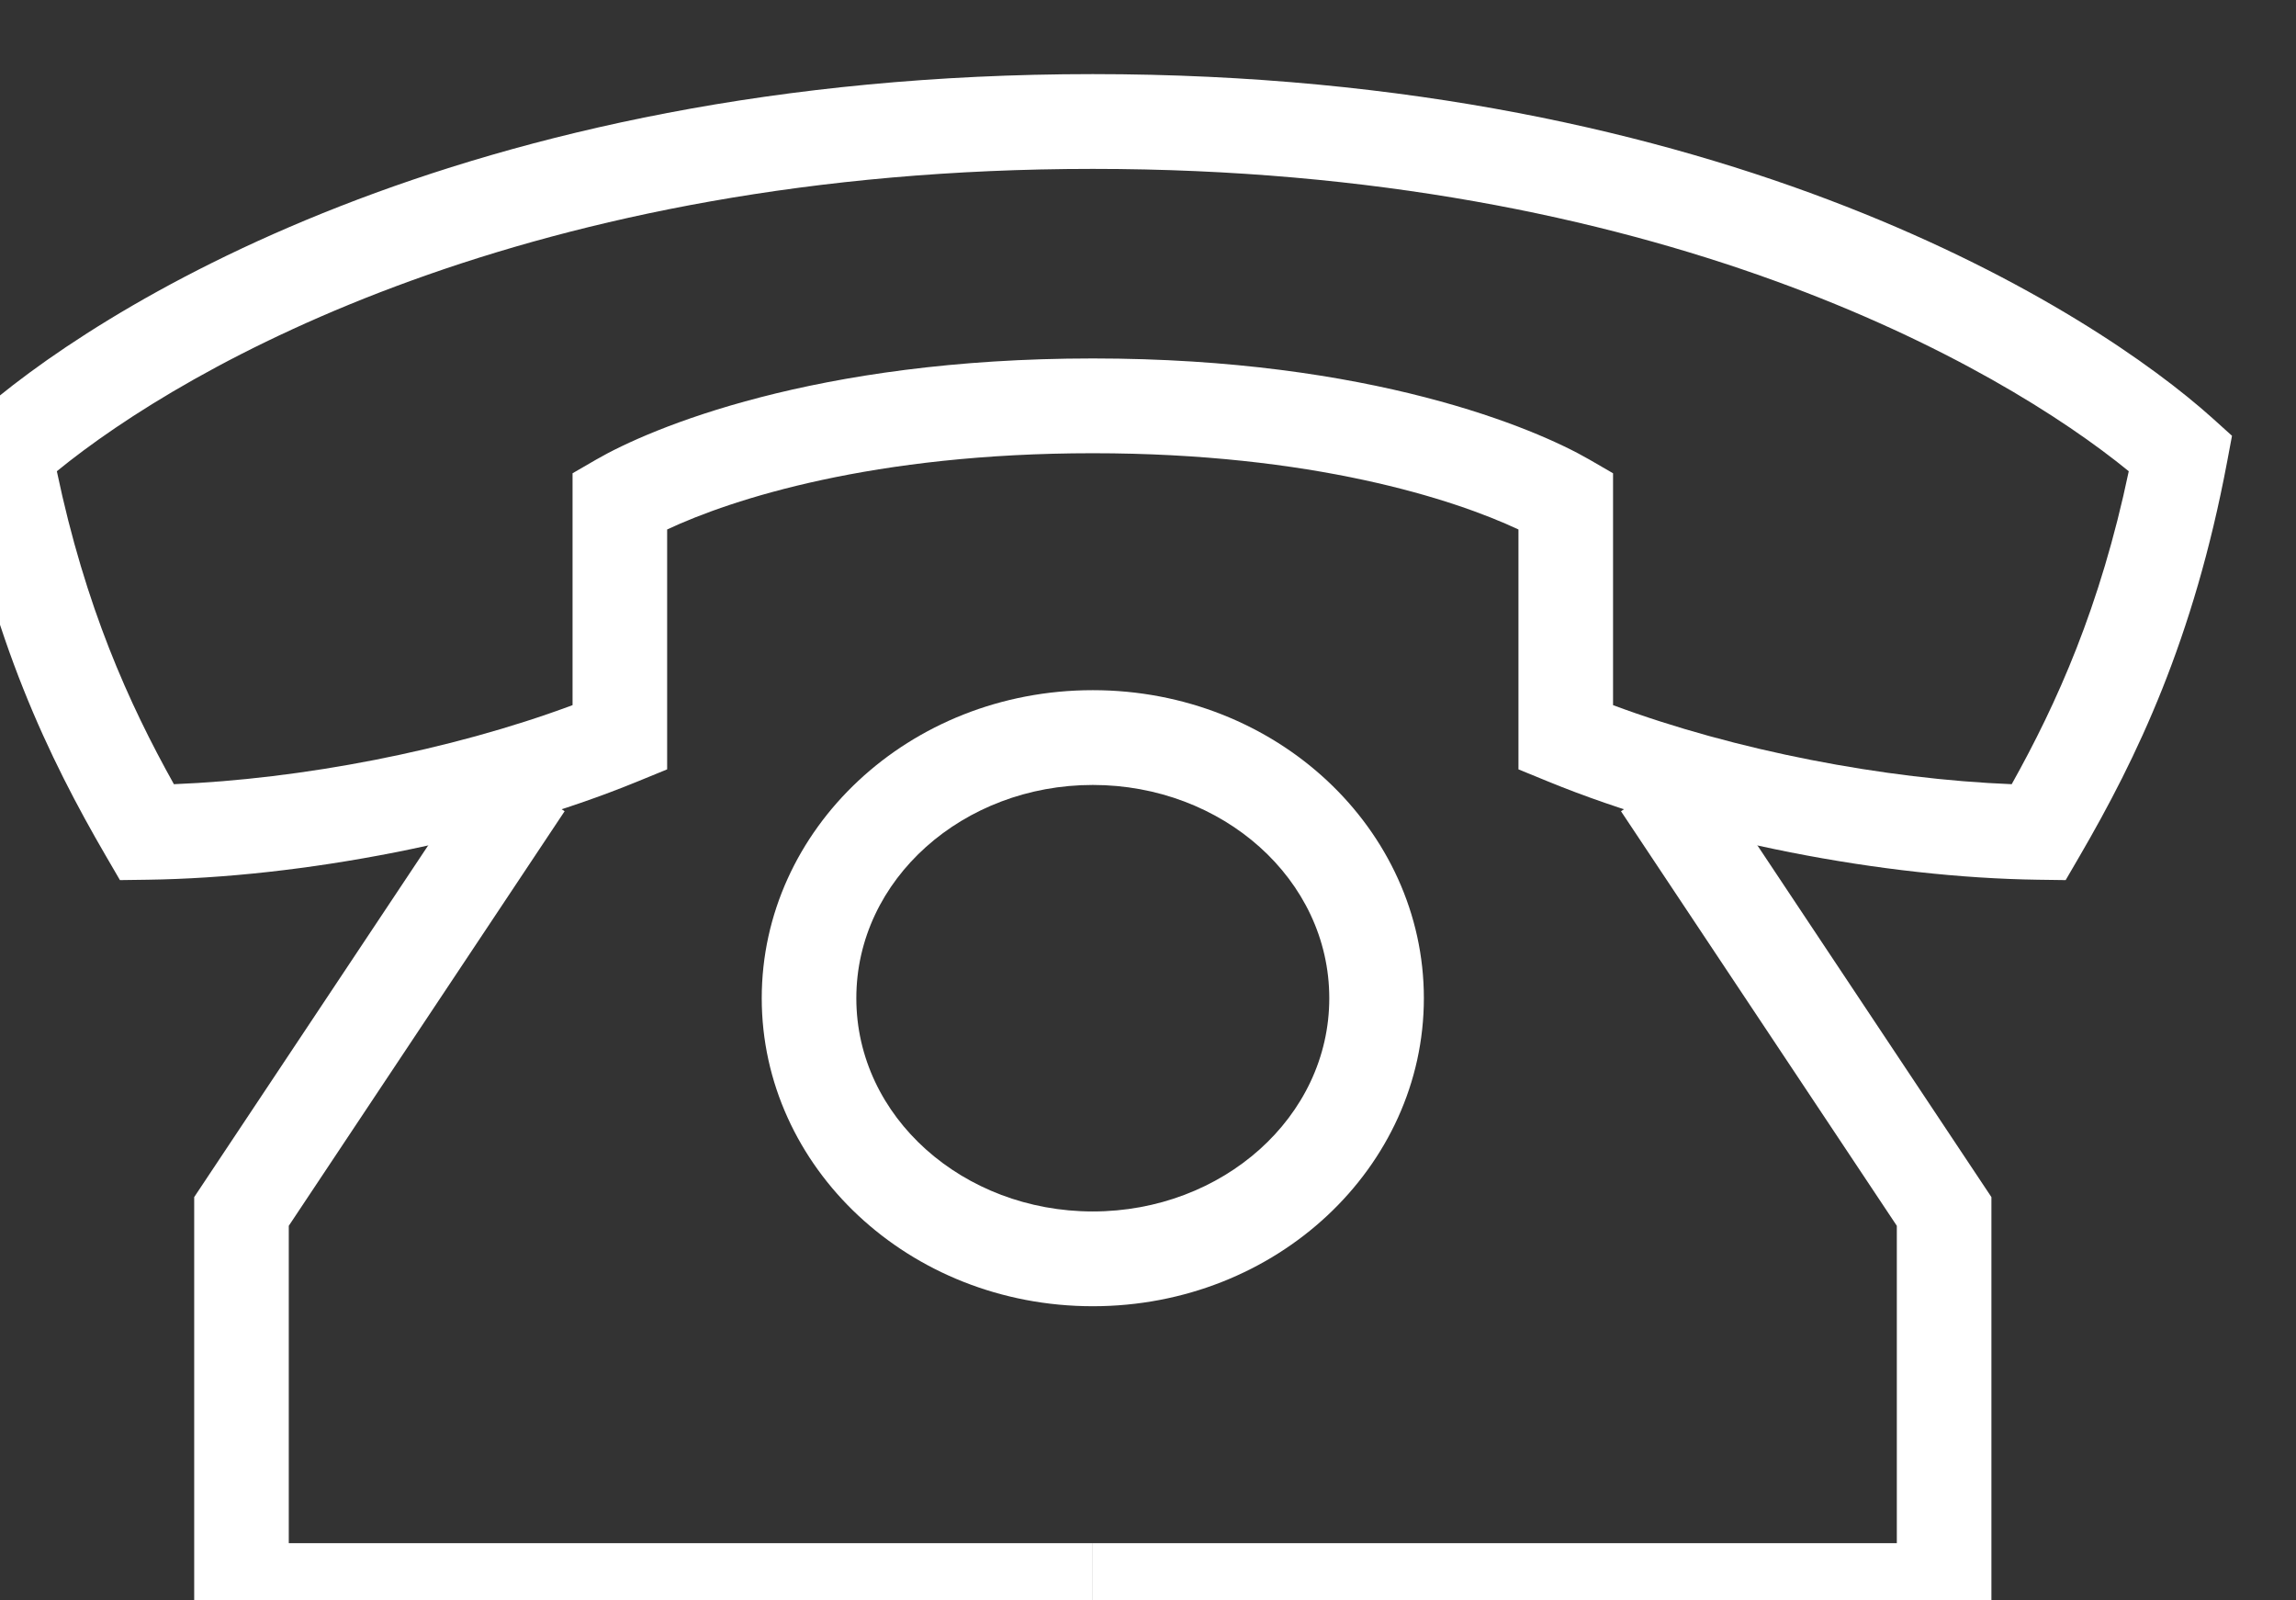
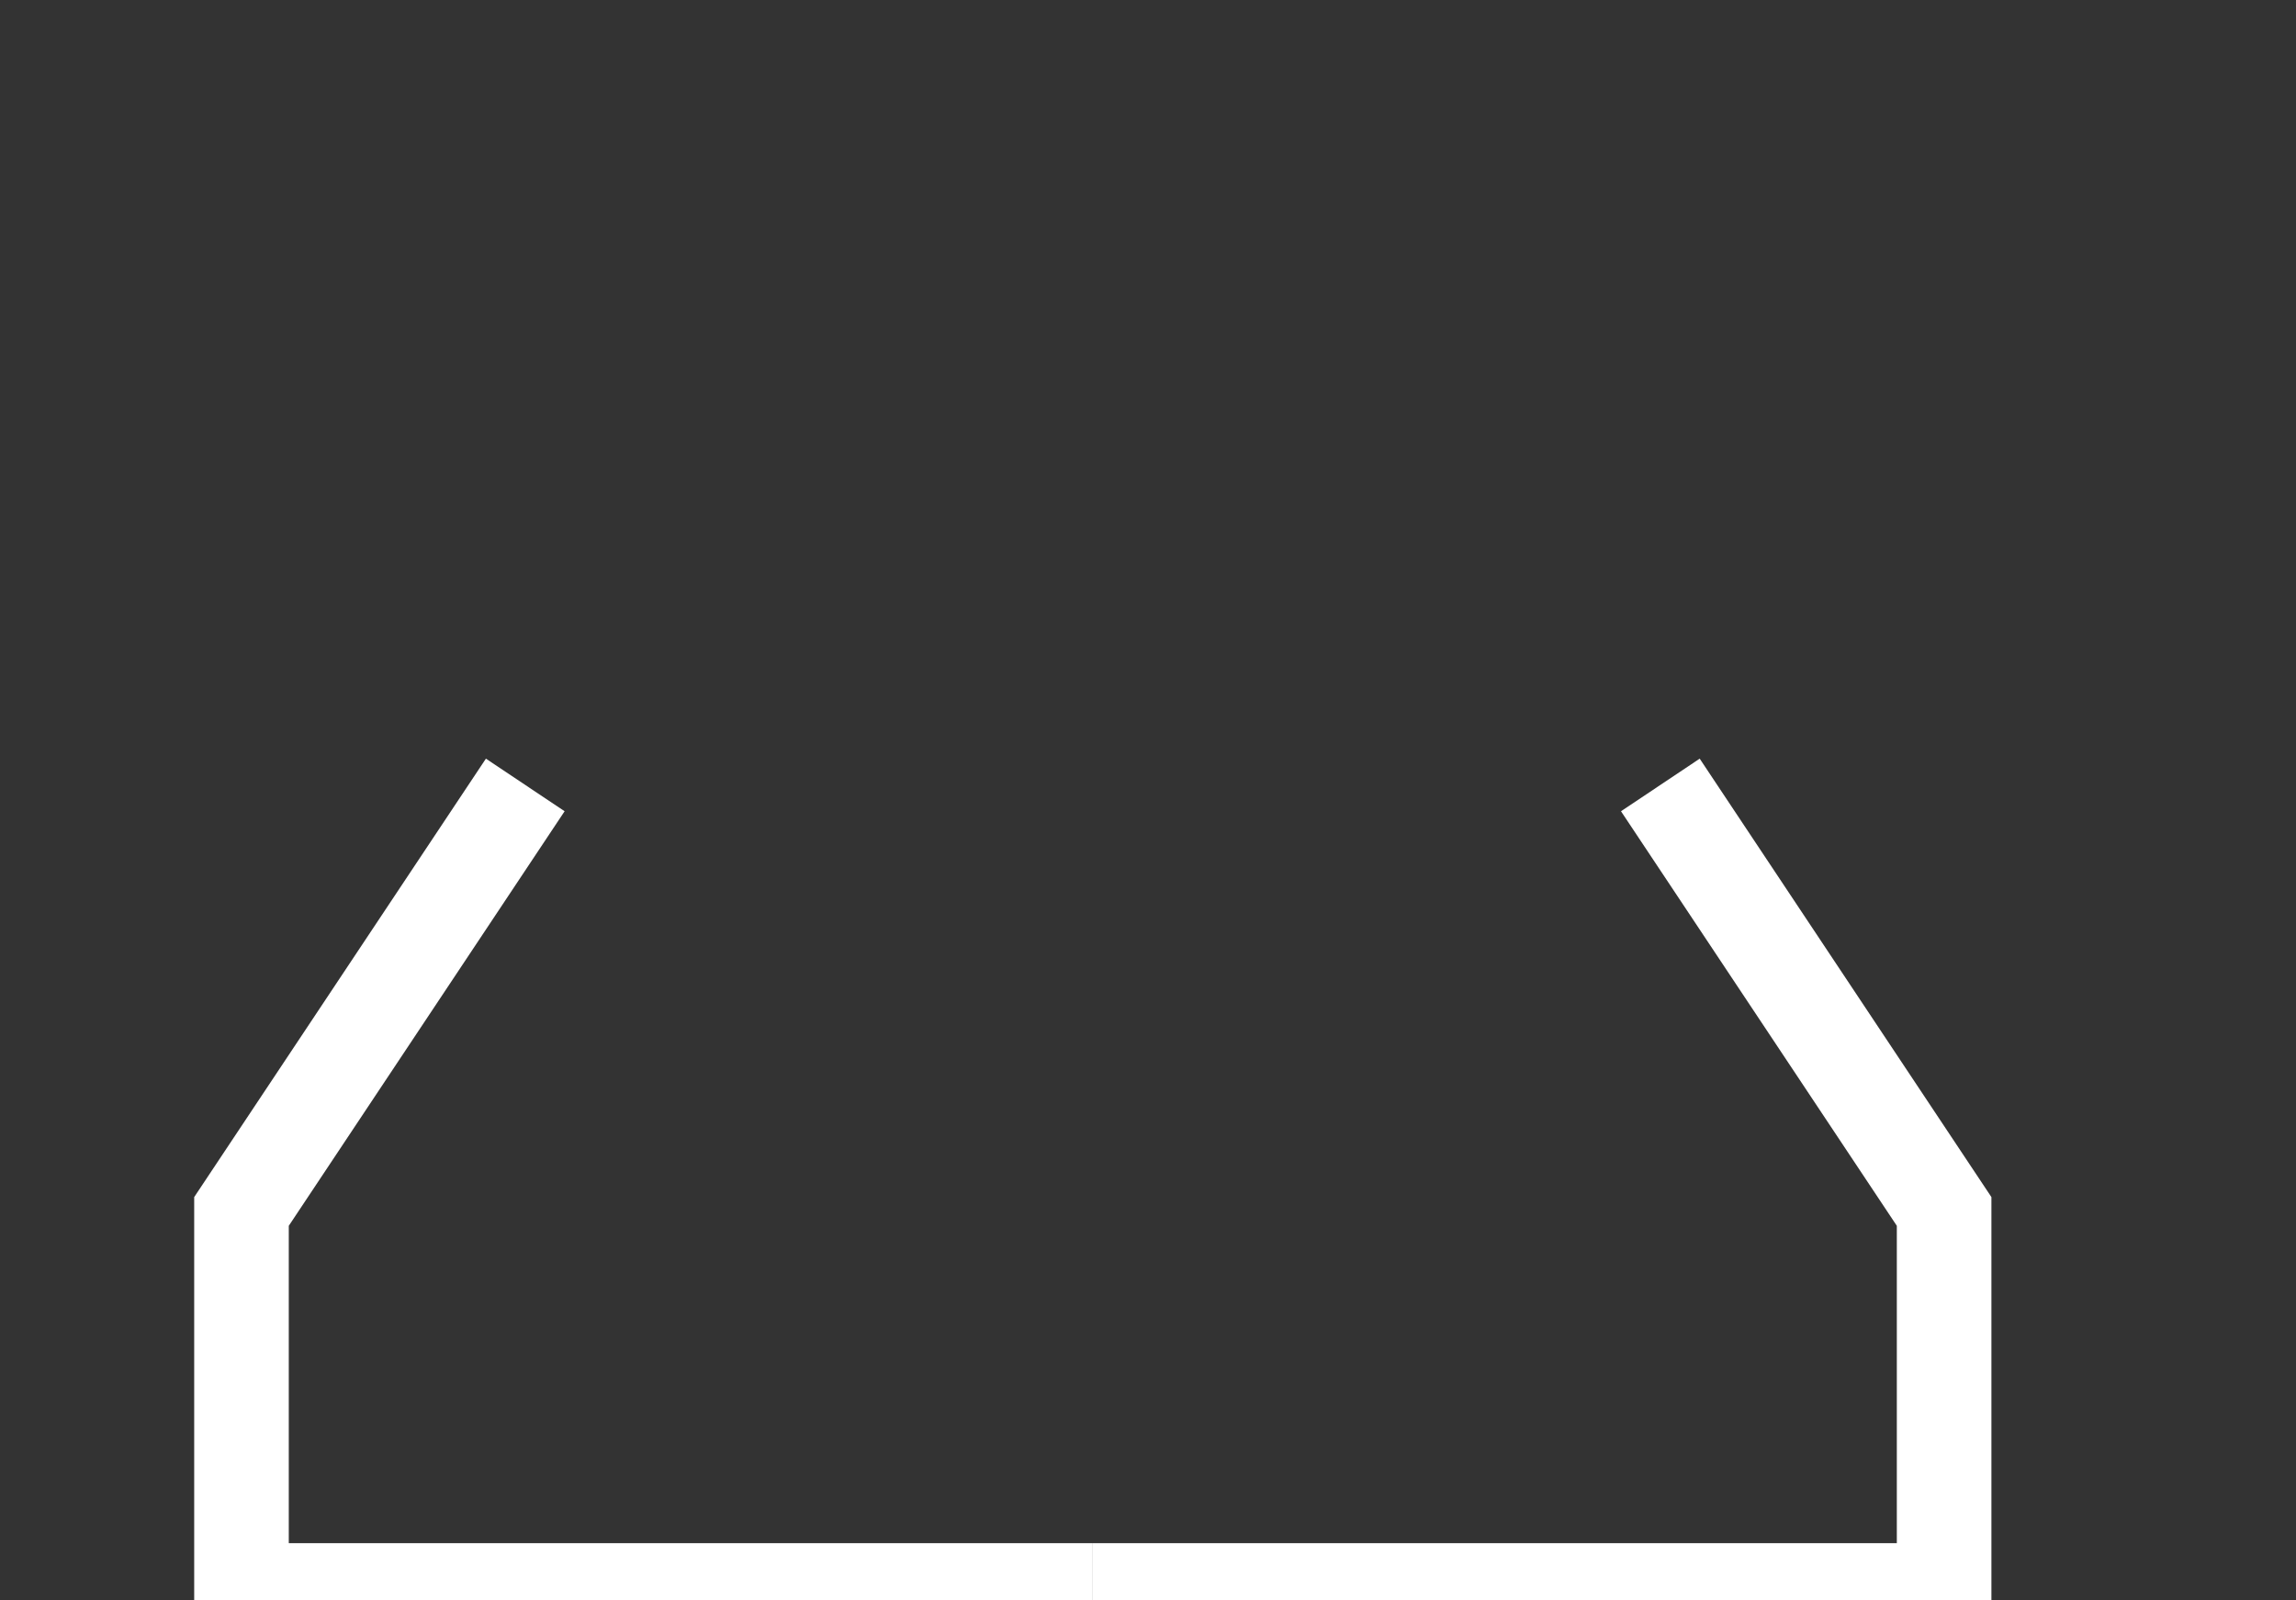
<svg xmlns="http://www.w3.org/2000/svg" width="33px" height="23px" version="1.1" xml:space="preserve" style="fill-rule:evenodd;clip-rule:evenodd;stroke-linejoin:round;stroke-miterlimit:2;">
  <rect width="100%" height="100%" fill="#333333" stroke="none" />
  <g transform="matrix(1,0,0,1,-1283,-93)">
    <g transform="matrix(1,0,0,1.202,0,0)">
      <g transform="matrix(0.283,0,0,0.209,799.832,-553.78)">
        <g transform="matrix(2.402,0,0,2.711,1513,2570.57)">
          <path d="M87,198.293L104,198.293L104,200.293L85,200.293L85,190.99L91.168,181.738L92.832,182.848L87,191.596L87,198.293Z" style="fill:white;" />
        </g>
        <g transform="matrix(2.402,0,0,2.711,1513,2570.57)">
          <path d="M121,191.596L115.168,182.848L116.832,181.738L123,190.99L123,200.293L104,200.293L104,198.293L121,198.293L121,191.596Z" style="fill:white;" />
        </g>
        <g transform="matrix(2.402,0,0,2.711,1513,2570.57)">
-           <path d="M104,180.293C100.111,180.293 97,183.228 97,186.793C97,190.358 100.111,193.293 104,193.293C107.889,193.293 111,190.358 111,186.793C111,183.228 107.889,180.293 104,180.293ZM104,182.293C106.739,182.293 109,184.282 109,186.793C109,189.304 106.739,191.293 104,191.293C101.261,191.293 99,189.304 99,186.793C99,184.282 101.261,182.293 104,182.293Z" style="fill:white;" />
-         </g>
+           </g>
        <g transform="matrix(2.402,0,0,2.711,1513,2570.57)">
-           <path d="M95,176.902L95,181.964L94.379,182.218C91.271,183.49 87.253,184.249 84.013,184.293L83.43,184.301L83.136,183.797C81.923,181.717 80.725,179.232 80.017,175.478L79.913,174.925L80.332,174.549C82.82,172.317 90.614,167.293 104,167.293C117.386,167.293 125.179,172.317 127.668,174.548L128.087,174.925L127.983,175.478C127.275,179.232 126.077,181.717 124.864,183.797L124.57,184.301L123.987,184.293C120.747,184.249 116.728,183.49 113.621,182.218L113,181.964L113,176.902C111.628,176.26 108.638,175.293 104,175.293C99.361,175.293 96.372,176.26 95,176.902ZM125.904,175.673C123.168,173.443 115.927,169.293 104,169.293C92.073,169.293 84.831,173.443 82.096,175.673C82.698,178.536 83.615,180.569 84.571,182.277C87.253,182.17 90.403,181.574 93,180.609L93,175.716L93.5,175.427C94.638,174.77 98.111,173.293 104,173.293C109.888,173.293 113.362,174.77 114.5,175.427L115,175.716L115,180.609C117.597,181.574 120.747,182.17 123.429,182.277C124.385,180.57 125.302,178.536 125.904,175.673Z" style="fill:white;" />
-         </g>
+           </g>
      </g>
    </g>
  </g>
</svg>